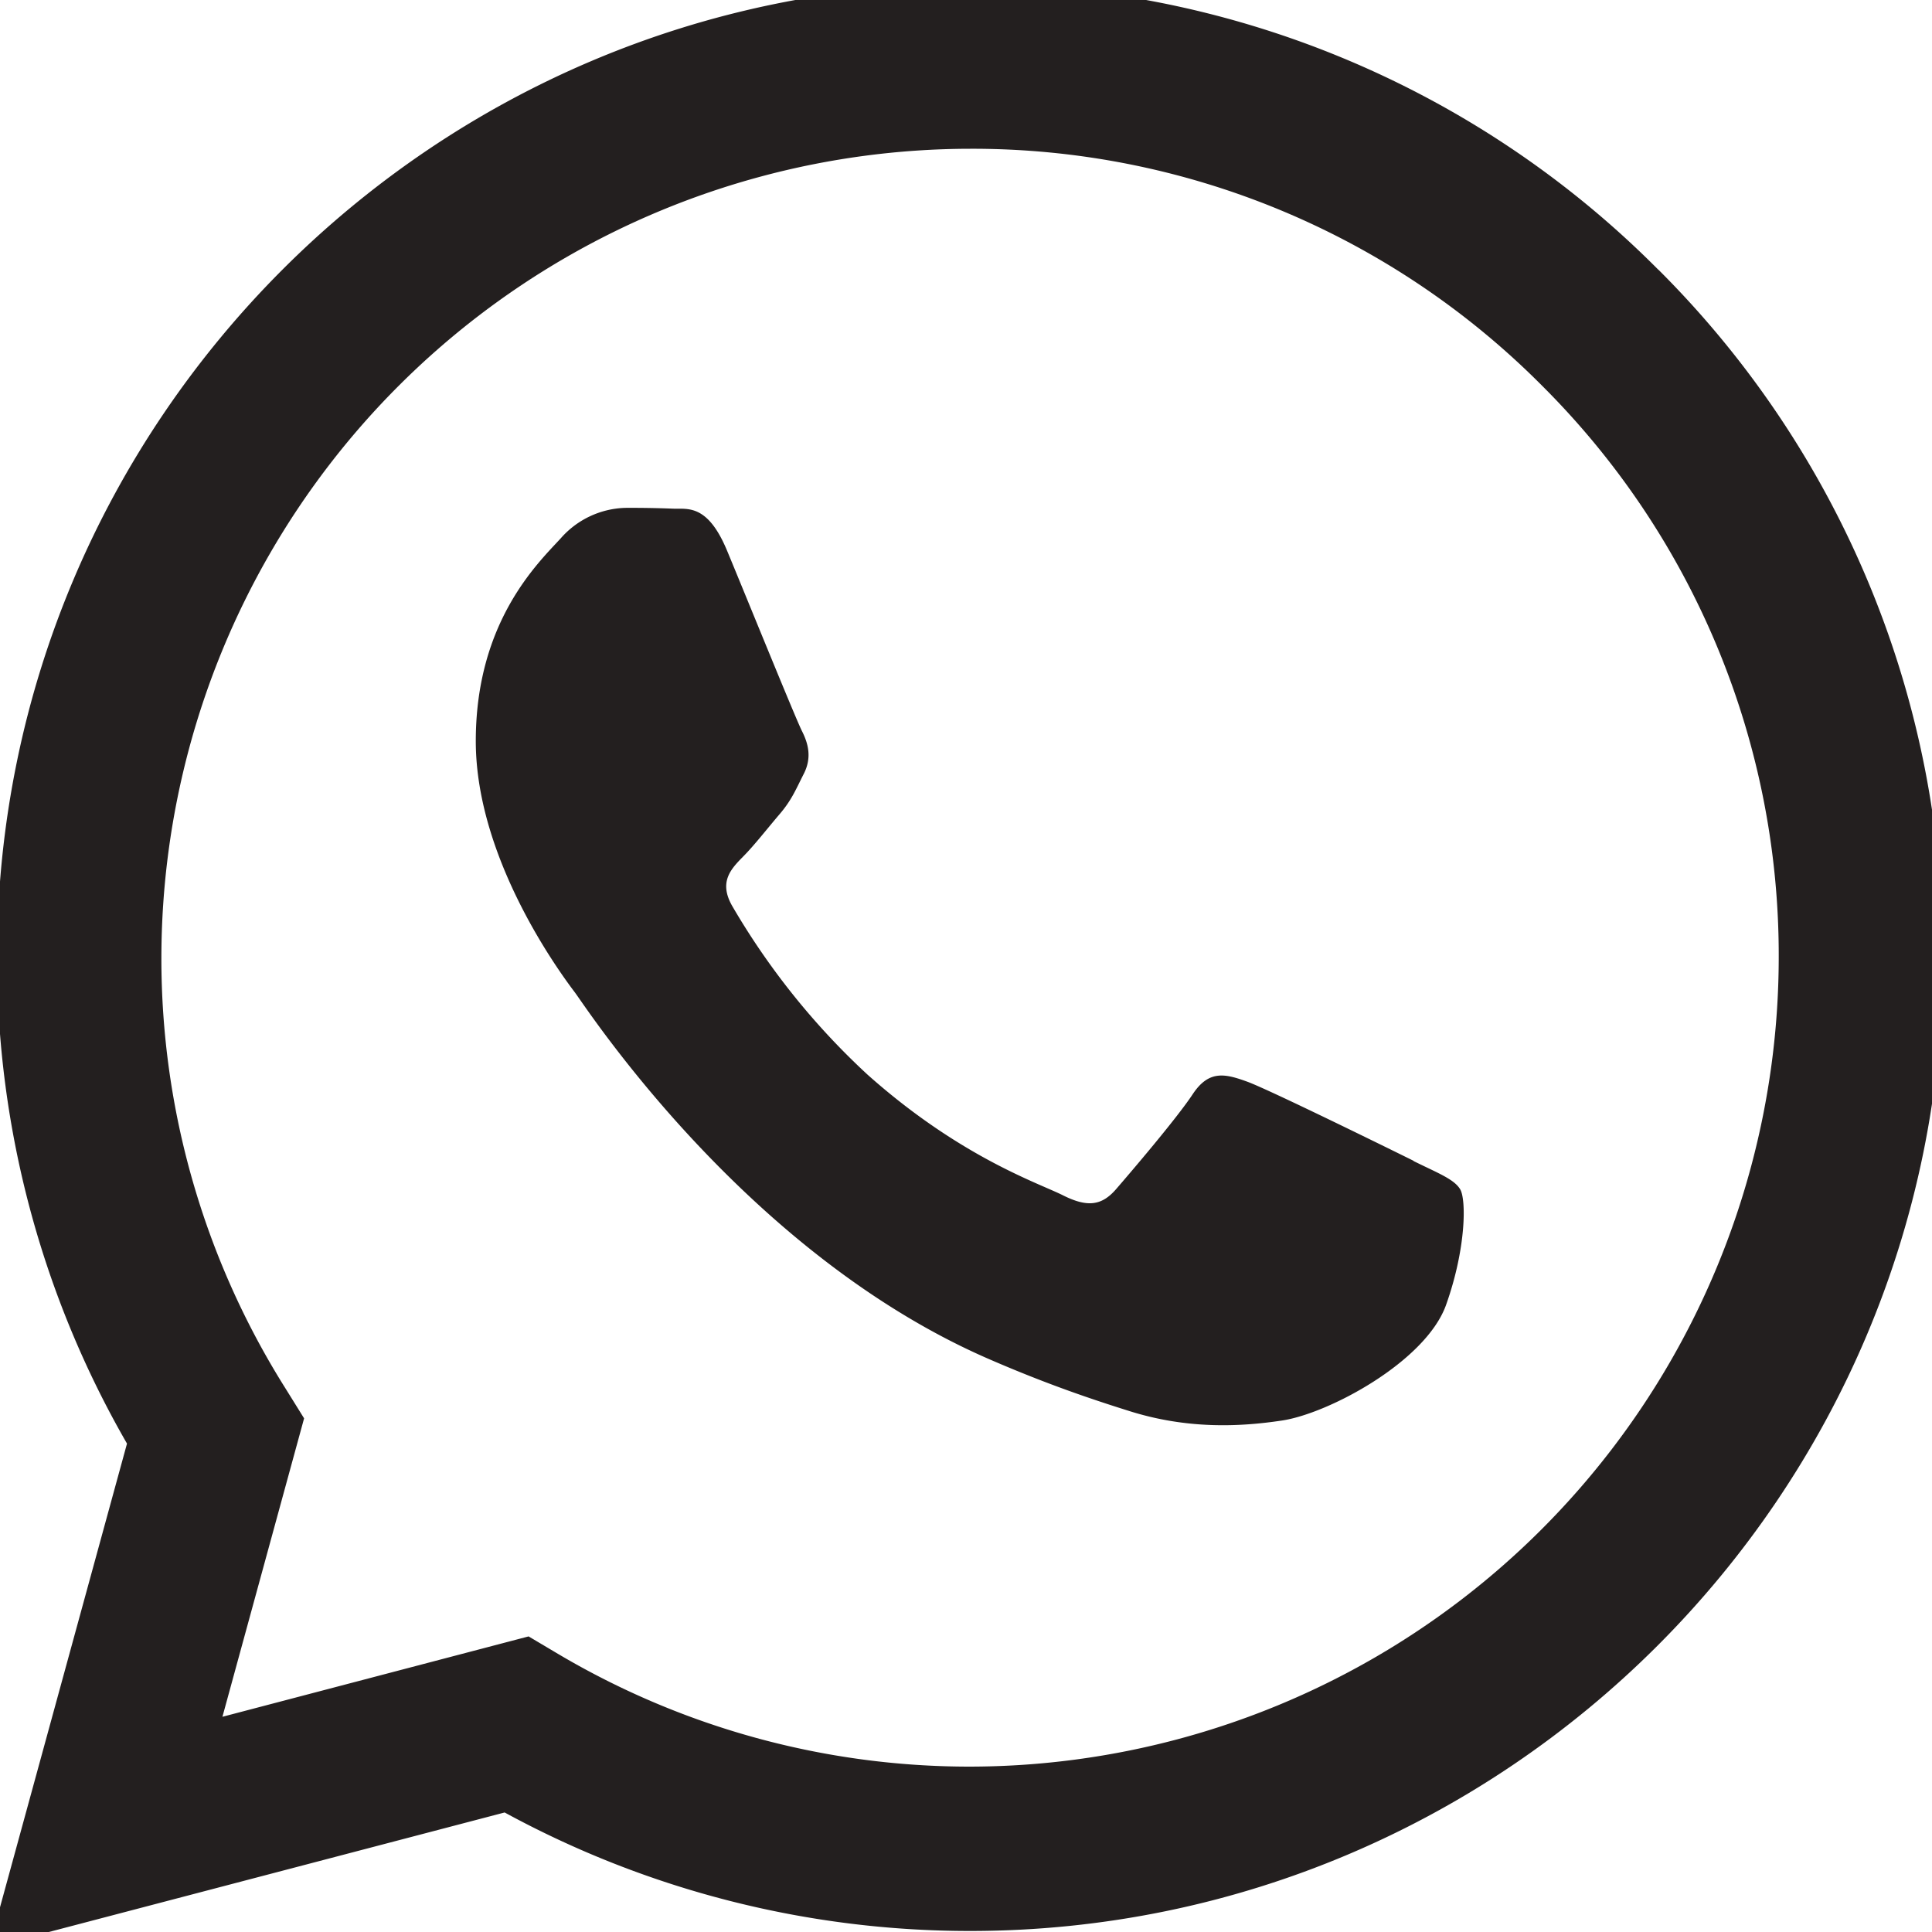
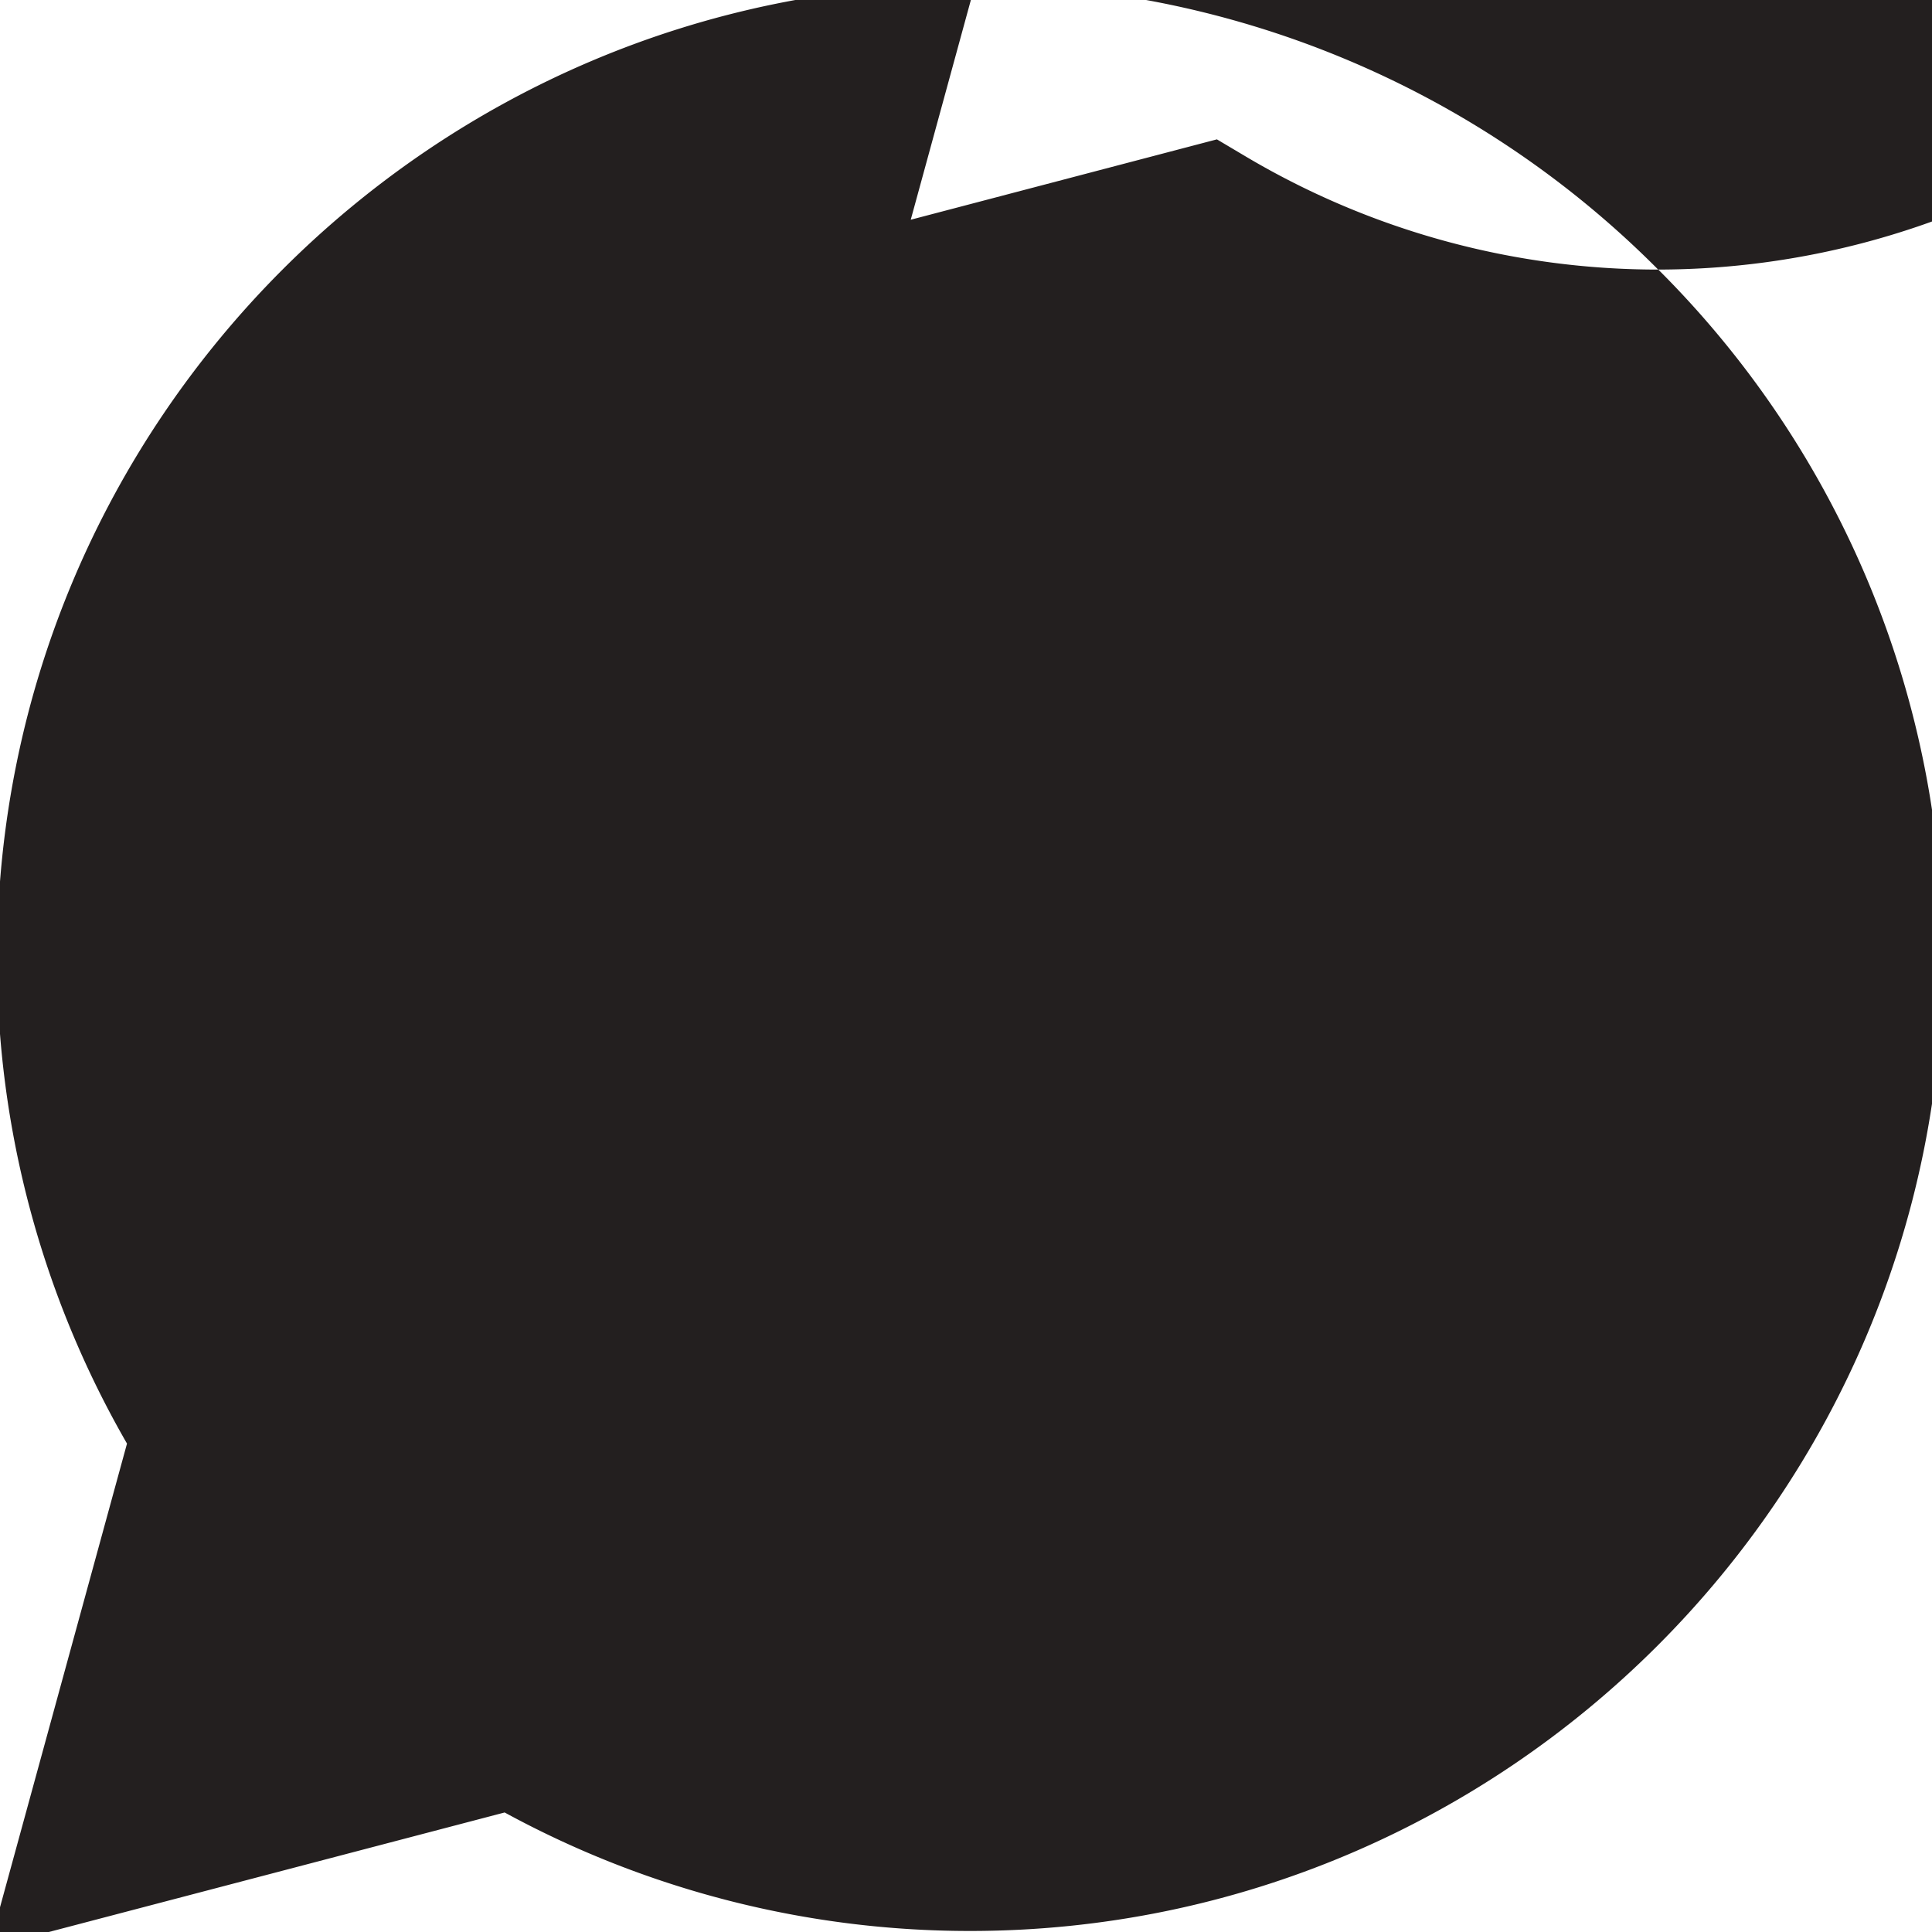
<svg xmlns="http://www.w3.org/2000/svg" width="15" height="15" viewBox="0 0 15 15">
  <g>
    <g>
-       <path fill="#231f1f" d="M12.875 2.093a7.509 7.509 0 0 1 2.21 5.344c-.001 4.166-3.39 7.555-7.554 7.555h-.003a7.547 7.547 0 0 1-3.61-.92l-4.004 1.05 1.072-3.914A7.546 7.546 0 0 1-.023 7.432C-.02 3.266 3.367-.122 7.532-.122a7.505 7.505 0 0 1 5.343 2.216zM7.531 13.716a6.288 6.288 0 0 0 6.279-6.278 6.24 6.24 0 0 0-1.837-4.443 6.234 6.234 0 0 0-4.44-1.84 6.287 6.287 0 0 0-6.28 6.278 6.263 6.263 0 0 0 .96 3.341l.148.238-.634 2.317 2.377-.624.229.136a6.27 6.27 0 0 0 3.195.875zm3.445-4.703c-.19-.094-1.117-.55-1.29-.614-.173-.063-.299-.094-.425.095-.125.19-.488.614-.597.74-.11.126-.22.142-.41.047-.188-.095-.796-.294-1.518-.937a5.658 5.658 0 0 1-1.05-1.308c-.109-.189-.01-.29.083-.385.085-.085.19-.22.284-.33.094-.11.125-.19.189-.316.063-.126.032-.235-.016-.33-.048-.095-.425-1.024-.582-1.402-.154-.368-.31-.318-.425-.324a8.14 8.14 0 0 0-.362-.006.692.692 0 0 0-.503.236c-.173.189-.66.645-.66 1.575 0 .928.675 1.826.77 1.952.094.126 1.331 2.033 3.224 2.85.45.195.802.312 1.076.398.453.144.864.124 1.189.075.362-.054 1.116-.457 1.274-.897.157-.441.157-.819.11-.898-.047-.079-.173-.126-.363-.22" />
+       <path fill="#231f1f" d="M12.875 2.093a7.509 7.509 0 0 1 2.21 5.344c-.001 4.166-3.39 7.555-7.554 7.555h-.003a7.547 7.547 0 0 1-3.61-.92l-4.004 1.05 1.072-3.914A7.546 7.546 0 0 1-.023 7.432C-.02 3.266 3.367-.122 7.532-.122a7.505 7.505 0 0 1 5.343 2.216za6.288 6.288 0 0 0 6.279-6.278 6.24 6.24 0 0 0-1.837-4.443 6.234 6.234 0 0 0-4.44-1.84 6.287 6.287 0 0 0-6.28 6.278 6.263 6.263 0 0 0 .96 3.341l.148.238-.634 2.317 2.377-.624.229.136a6.27 6.27 0 0 0 3.195.875zm3.445-4.703c-.19-.094-1.117-.55-1.29-.614-.173-.063-.299-.094-.425.095-.125.19-.488.614-.597.74-.11.126-.22.142-.41.047-.188-.095-.796-.294-1.518-.937a5.658 5.658 0 0 1-1.05-1.308c-.109-.189-.01-.29.083-.385.085-.085.19-.22.284-.33.094-.11.125-.19.189-.316.063-.126.032-.235-.016-.33-.048-.095-.425-1.024-.582-1.402-.154-.368-.31-.318-.425-.324a8.14 8.14 0 0 0-.362-.006.692.692 0 0 0-.503.236c-.173.189-.66.645-.66 1.575 0 .928.675 1.826.77 1.952.094.126 1.331 2.033 3.224 2.85.45.195.802.312 1.076.398.453.144.864.124 1.189.075.362-.054 1.116-.457 1.274-.897.157-.441.157-.819.11-.898-.047-.079-.173-.126-.363-.22" />
    </g>
  </g>
</svg>